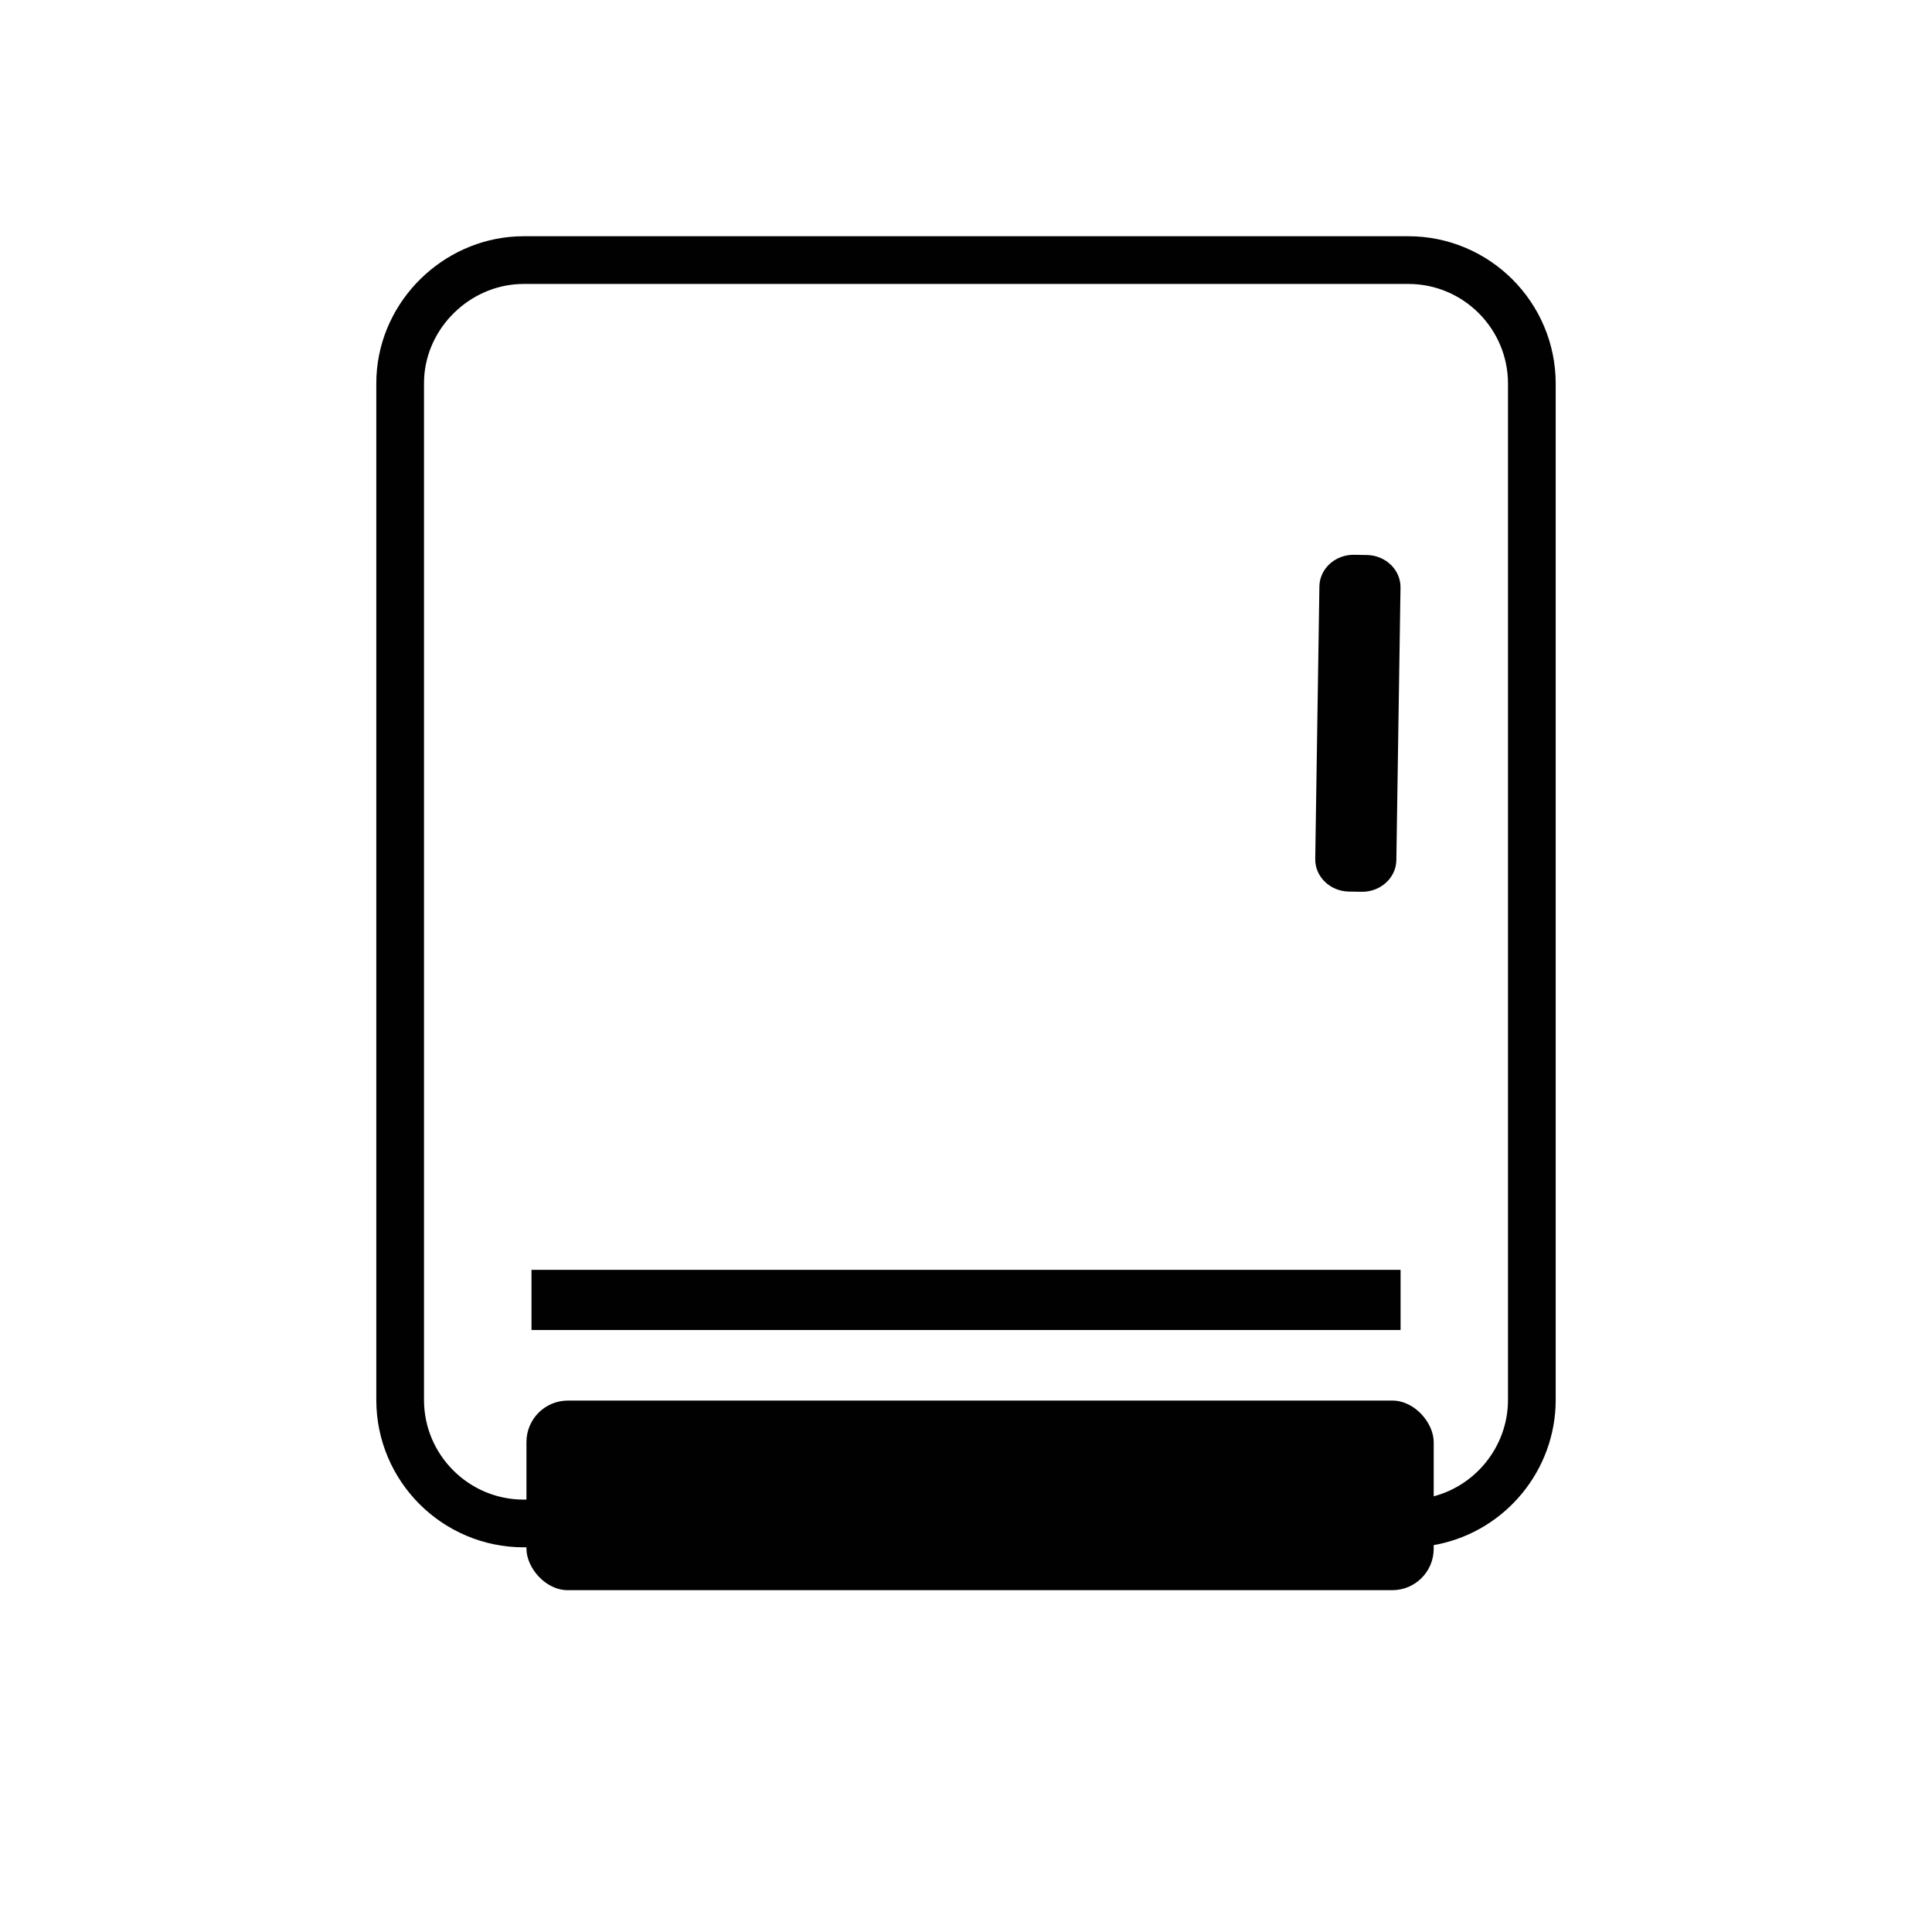
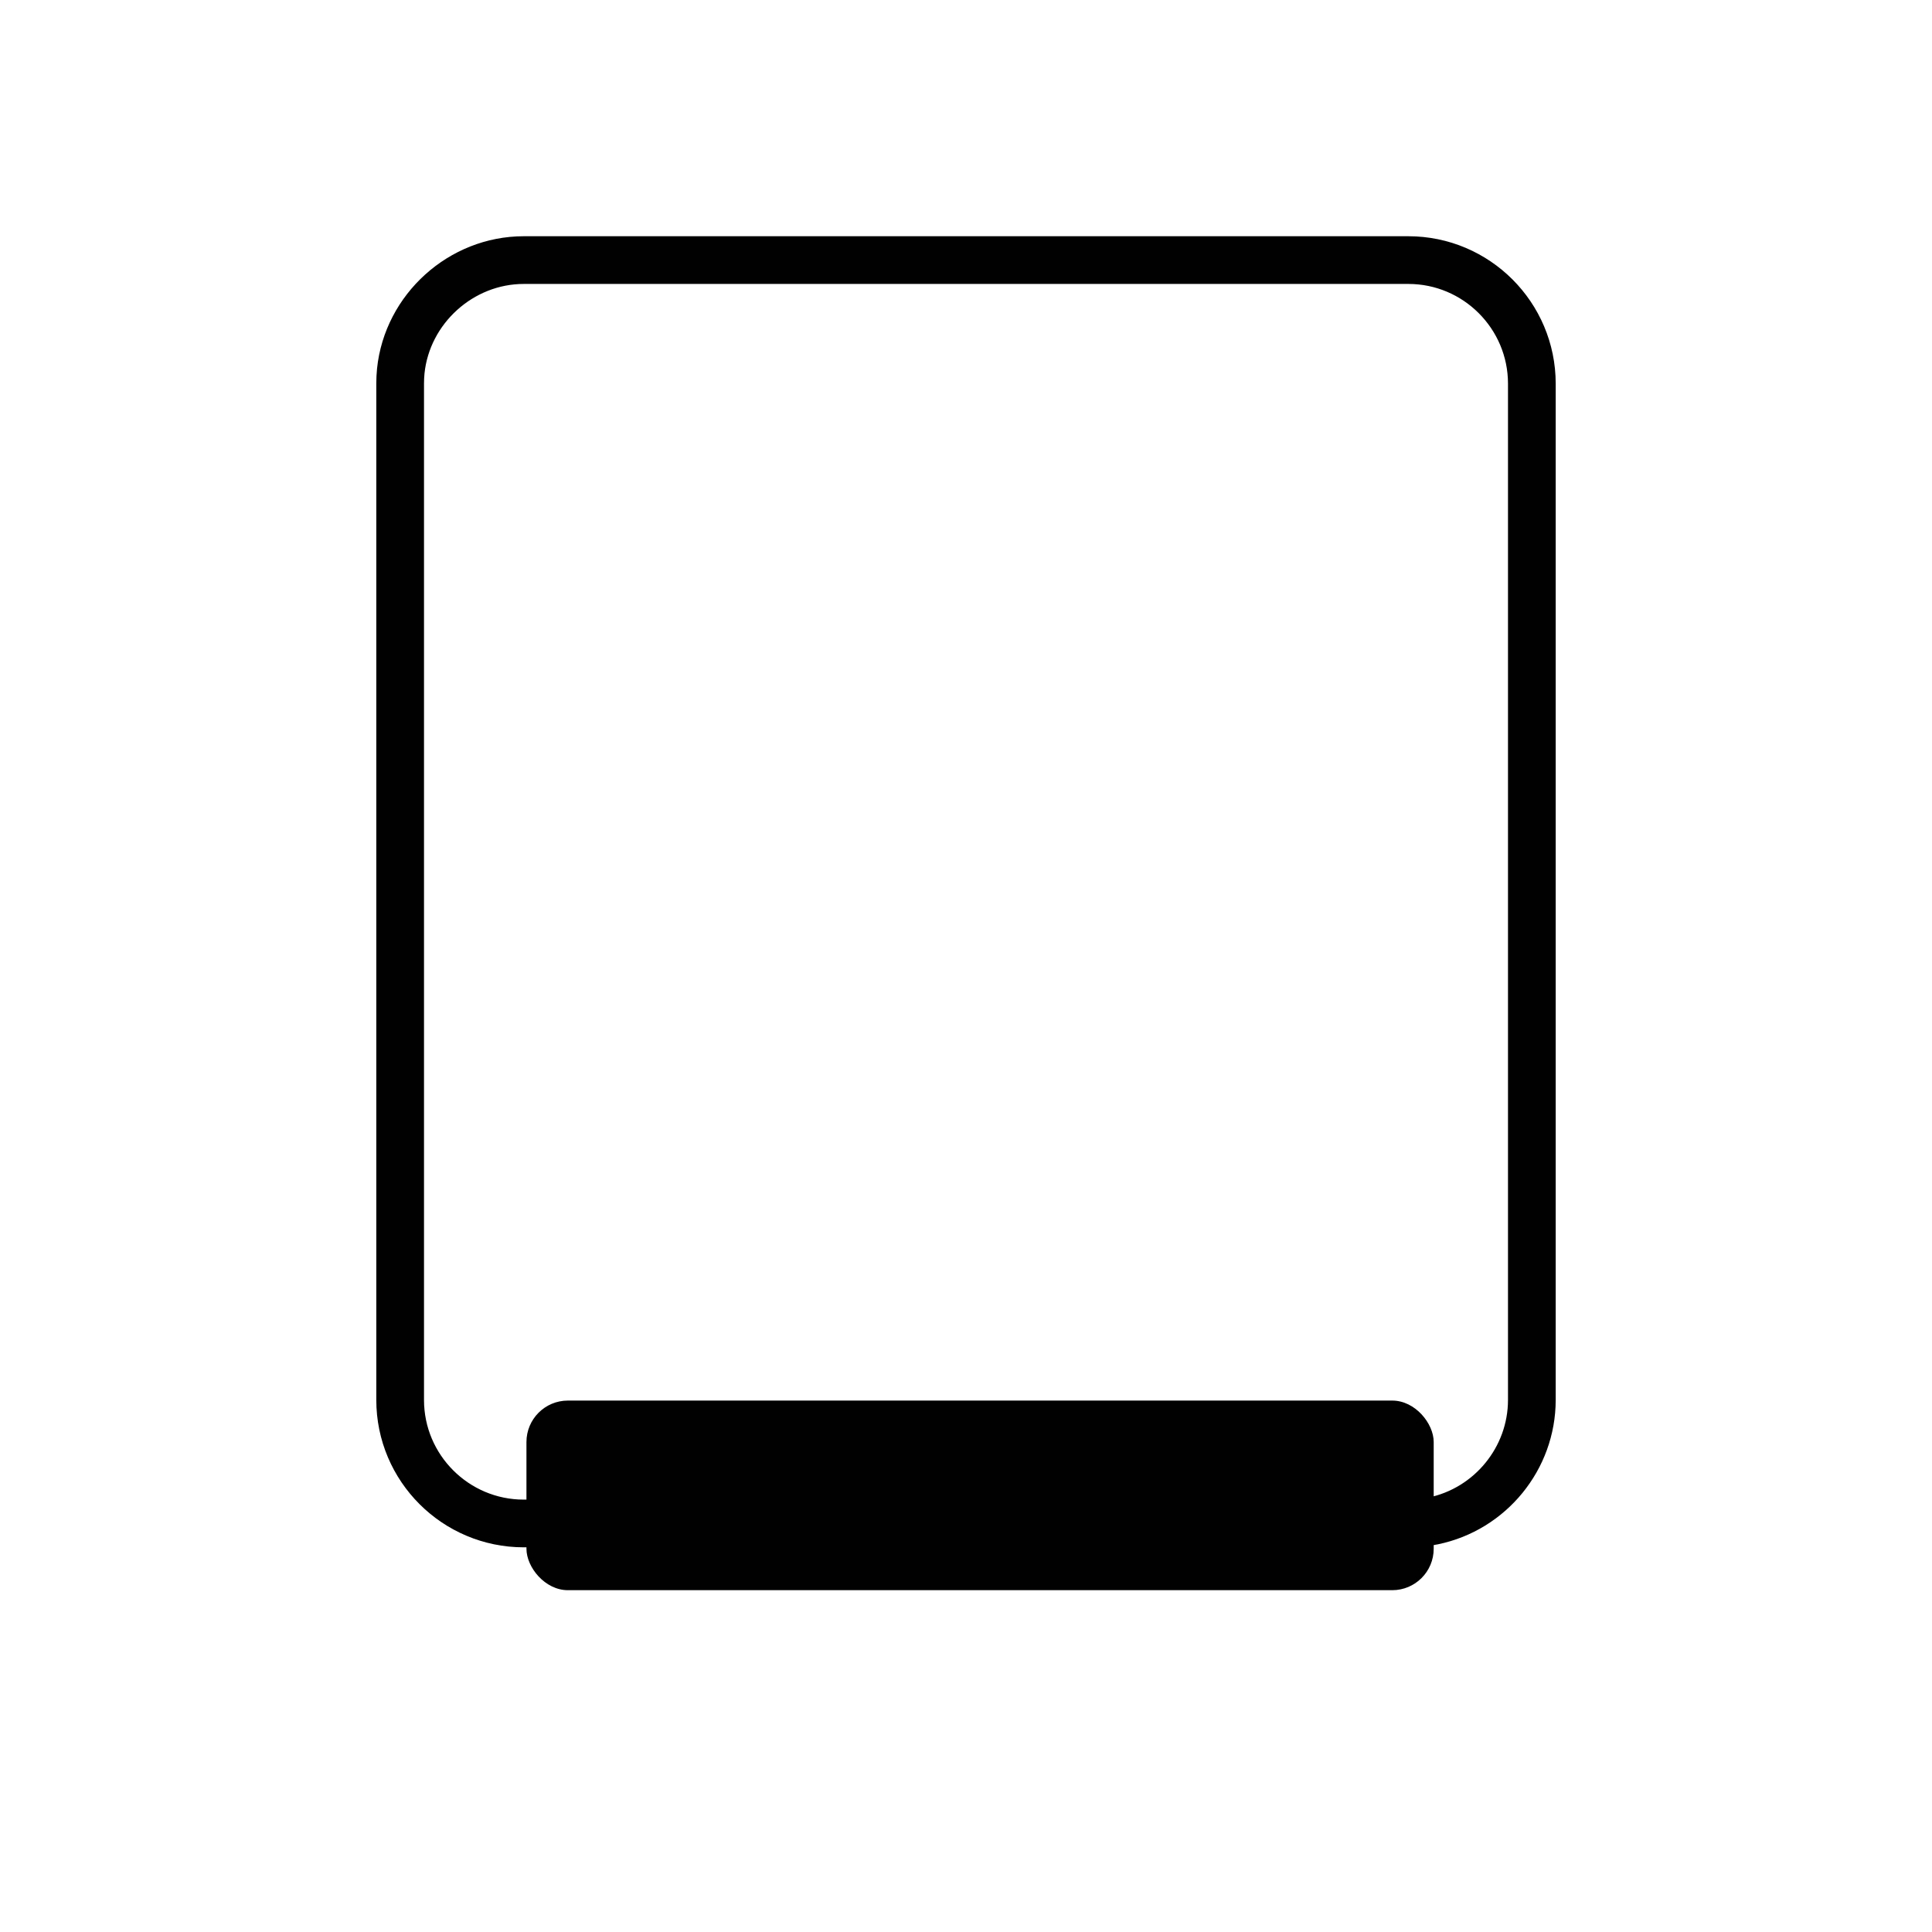
<svg xmlns="http://www.w3.org/2000/svg" id="Vrstva_1" data-name="Vrstva 1" viewBox="0 0 283.46 283.46">
  <defs>
    <style>
      .cls-1 {
        fill: #010101;
      }

      .cls-2 {
        fill: none;
        stroke: #010101;
        stroke-miterlimit: 10;
        stroke-width: 7px;
      }
    </style>
  </defs>
  <g>
-     <path class="cls-1" d="M200.54,81.43c2.76.04,4.98,2.19,4.94,4.78l-.61,40c-.04,2.59-2.33,4.67-5.08,4.63l-1.88-.03c-2.76-.04-4.98-2.19-4.94-4.78l.61-40c.04-2.59,2.32-4.67,5.08-4.63l1.88.03Z" />
-     <rect class="cls-1" x="77.98" y="186.31" width="127.51" height="8.83" />
    <path class="cls-2" d="M224.75,56.29c0-10-8.13-18.13-18.12-18.13H76.84c-9.18,0-17.1,7.15-18.04,16.28-.06.6-.09,1.22-.09,1.85v149.11c0,9.99,8.13,18.12,18.13,18.12h129.79c1.22,0,2.44-.13,3.64-.37,8.39-1.73,14.48-9.19,14.48-17.75V56.29Z" />
  </g>
  <rect class="cls-1" x="77.24" y="205.49" width="133.11" height="27.82" rx="6.08" ry="6.08" />
</svg>